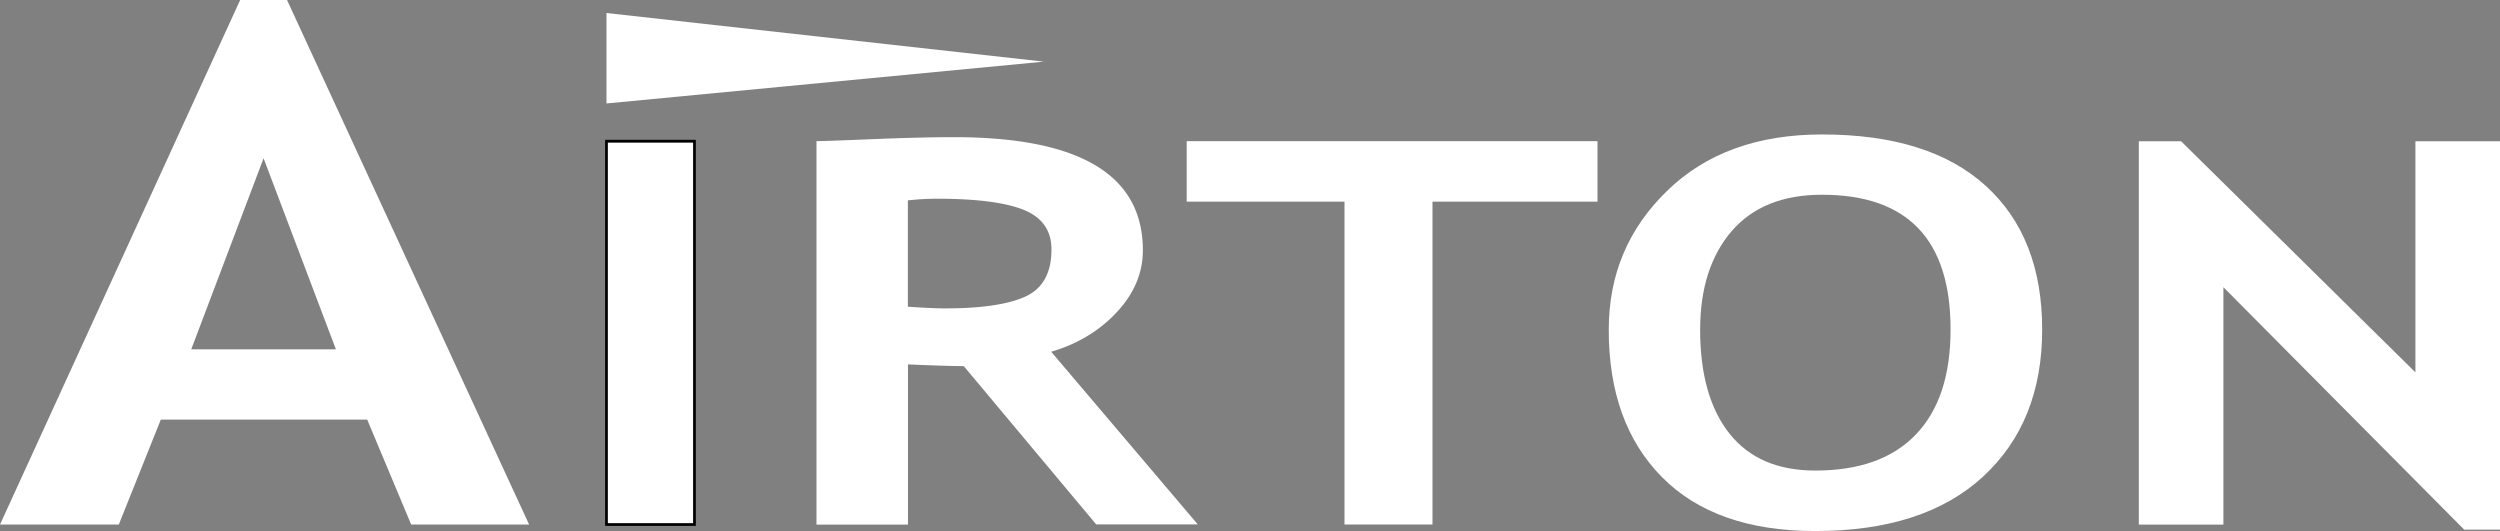
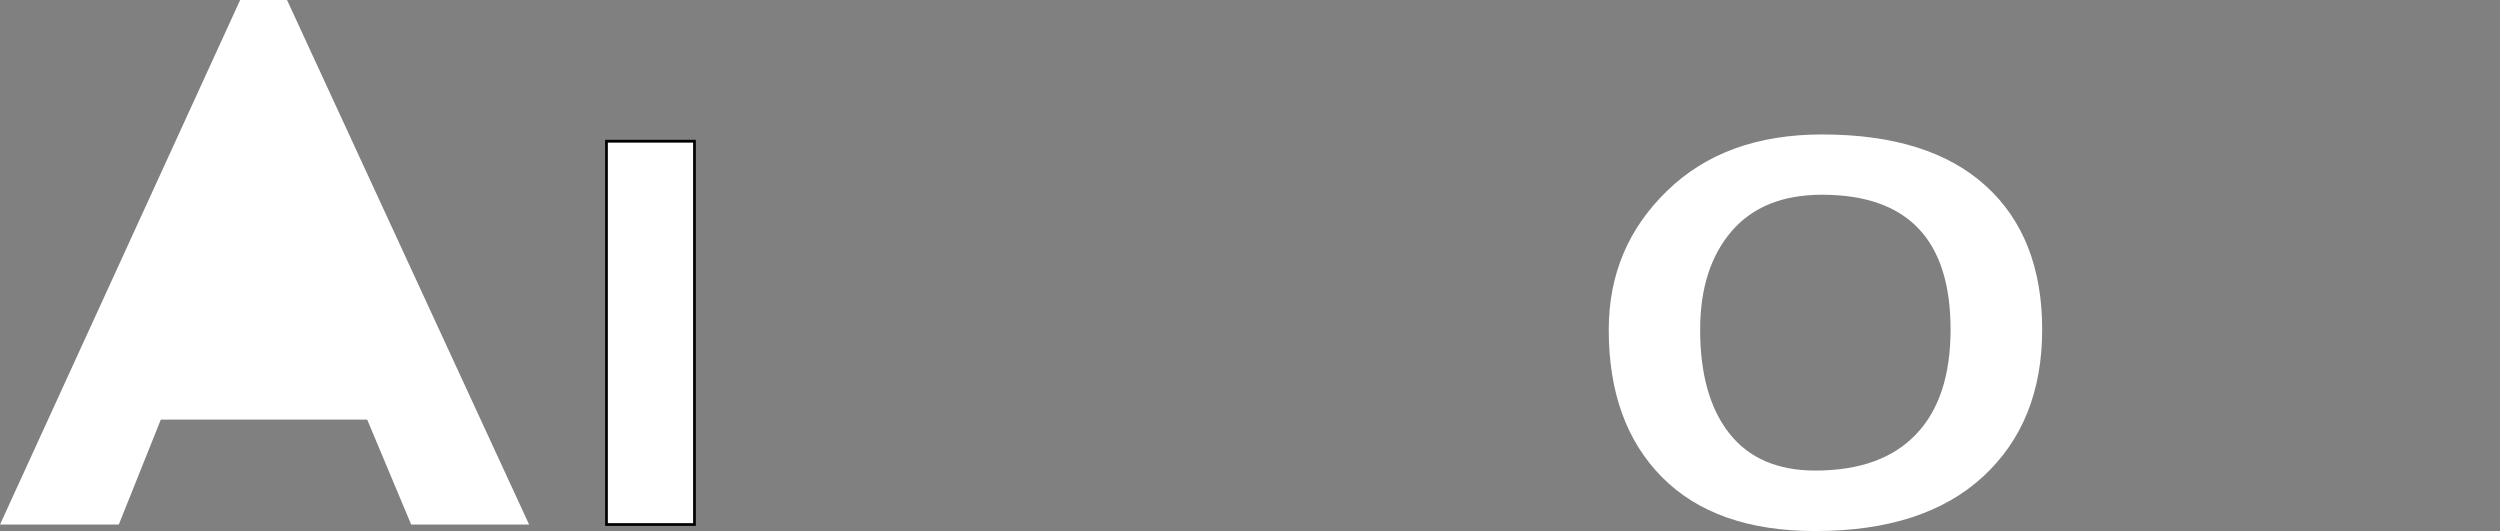
<svg xmlns="http://www.w3.org/2000/svg" viewBox="0 0 5619.09 1193.57">
  <rect x="0" y="0" width="5619.09" height="1193.57" fill="#808080" stroke="none" />
  <defs>
    <style>.cls-1{fill-rule:evenodd; fill: #ffffff;}</style>
  </defs>
  <g id="Calque_2" data-name="Calque 2">
    <g id="Calque_1-2" data-name="Calque 1">
-       <path class="cls-1" d="M6230.81-349,6132-584.79H5668.11L5573.71-349h-267l539.76-1178.93h105.32L6495.88-349Zm-331.72-823.18-162.58,429.4h325.16Z" transform="translate(-5306.67 1527.93)" />
-       <rect class="cls-1" x="1363.14" y="317.51" width="197.76" height="861.42" />
+       <path class="cls-1" d="M6230.81-349,6132-584.79H5668.11L5573.71-349h-267l539.76-1178.93h105.32L6495.88-349Zm-331.72-823.18-162.58,429.4Z" transform="translate(-5306.67 1527.93)" />
      <rect class="cls-1" x="1363.14" y="317.51" width="197.76" height="861.42" />
      <polygon points="1363.14 317.51 1363.14 314.24 1563.97 314.24 1563.97 1181.99 1360.09 1181.99 1360.09 314.24 1363.14 314.24 1363.14 317.51 1366.2 317.51 1366.2 1175.87 1557.85 1175.87 1557.85 320.57 1363.14 320.57 1363.14 317.51 1366.2 317.51 1363.14 317.51" />
-       <path class="cls-1" d="M7770.74-349,7472.89-705q-44.91-.33-125.43-3.93v360.12H7141.83v-861.85q16.71,0,128.49-4.59c74.73-3.06,134.61-4.37,180.5-4.37q424.49,0,424.59,254.14c0,51.14-19.67,97.46-58.56,139.2q-58.68,62.94-147.51,88.94l329.53,388.1H7770.74Zm-423.5-728.56V-838.5c36.49,2.41,64.25,3.72,83.69,3.72,82.82,0,143.14-9.18,181.6-27.1C7650.77-880,7670-915,7670-967.21c0-42.17-20.54-71.89-61.63-88.72q-61.95-25.23-194.26-25.34A599.26,599.26,0,0,0,7347.24-1077.56Z" transform="translate(-5306.67 1527.93)" />
-       <polygon class="cls-1" points="3219.71 453.22 3219.71 1178.93 3021.95 1178.93 3021.95 453.22 2667.29 453.22 2667.29 317.3 3590.55 317.3 3590.55 453.22 3219.71 453.22" />
      <path class="cls-1" d="M8922.57-787.36q0-184.21,130.68-311.18,130.13-127.17,348.76-127.18,240.58,0,367.55,115.16,127.19,115.38,127.18,323.42T9763.66-456.52q-132.75,122.26-377,122.16-224.53,0-344.39-121.07-120-121.27-119.75-331.93m205.41,0q0,151.11,66.21,234.26c43.93,55.28,108.39,82.82,192.52,82.82,98.77,0,174.38-26.88,226.17-81.08,52-54.19,78-132.64,78-236q0-302.88-289.11-302.87-132.42,0-203.23,82.16C9151.8-953.44,9128-879.8,9128-787.36Z" transform="translate(-5306.67 1527.93)" />
-       <polygon class="cls-1" points="5538.68 1190.51 4997.4 645.52 4997.4 1179.15 4807.28 1179.15 4807.28 317.51 4902.34 317.51 5428.98 836.94 5428.98 317.51 5619.09 317.51 5619.09 1190.51 5538.68 1190.51" />
-       <polygon class="cls-1" points="1363.14 232.51 1363.14 29.28 2346.06 138.54 1363.14 232.51" />
    </g>
  </g>
</svg>